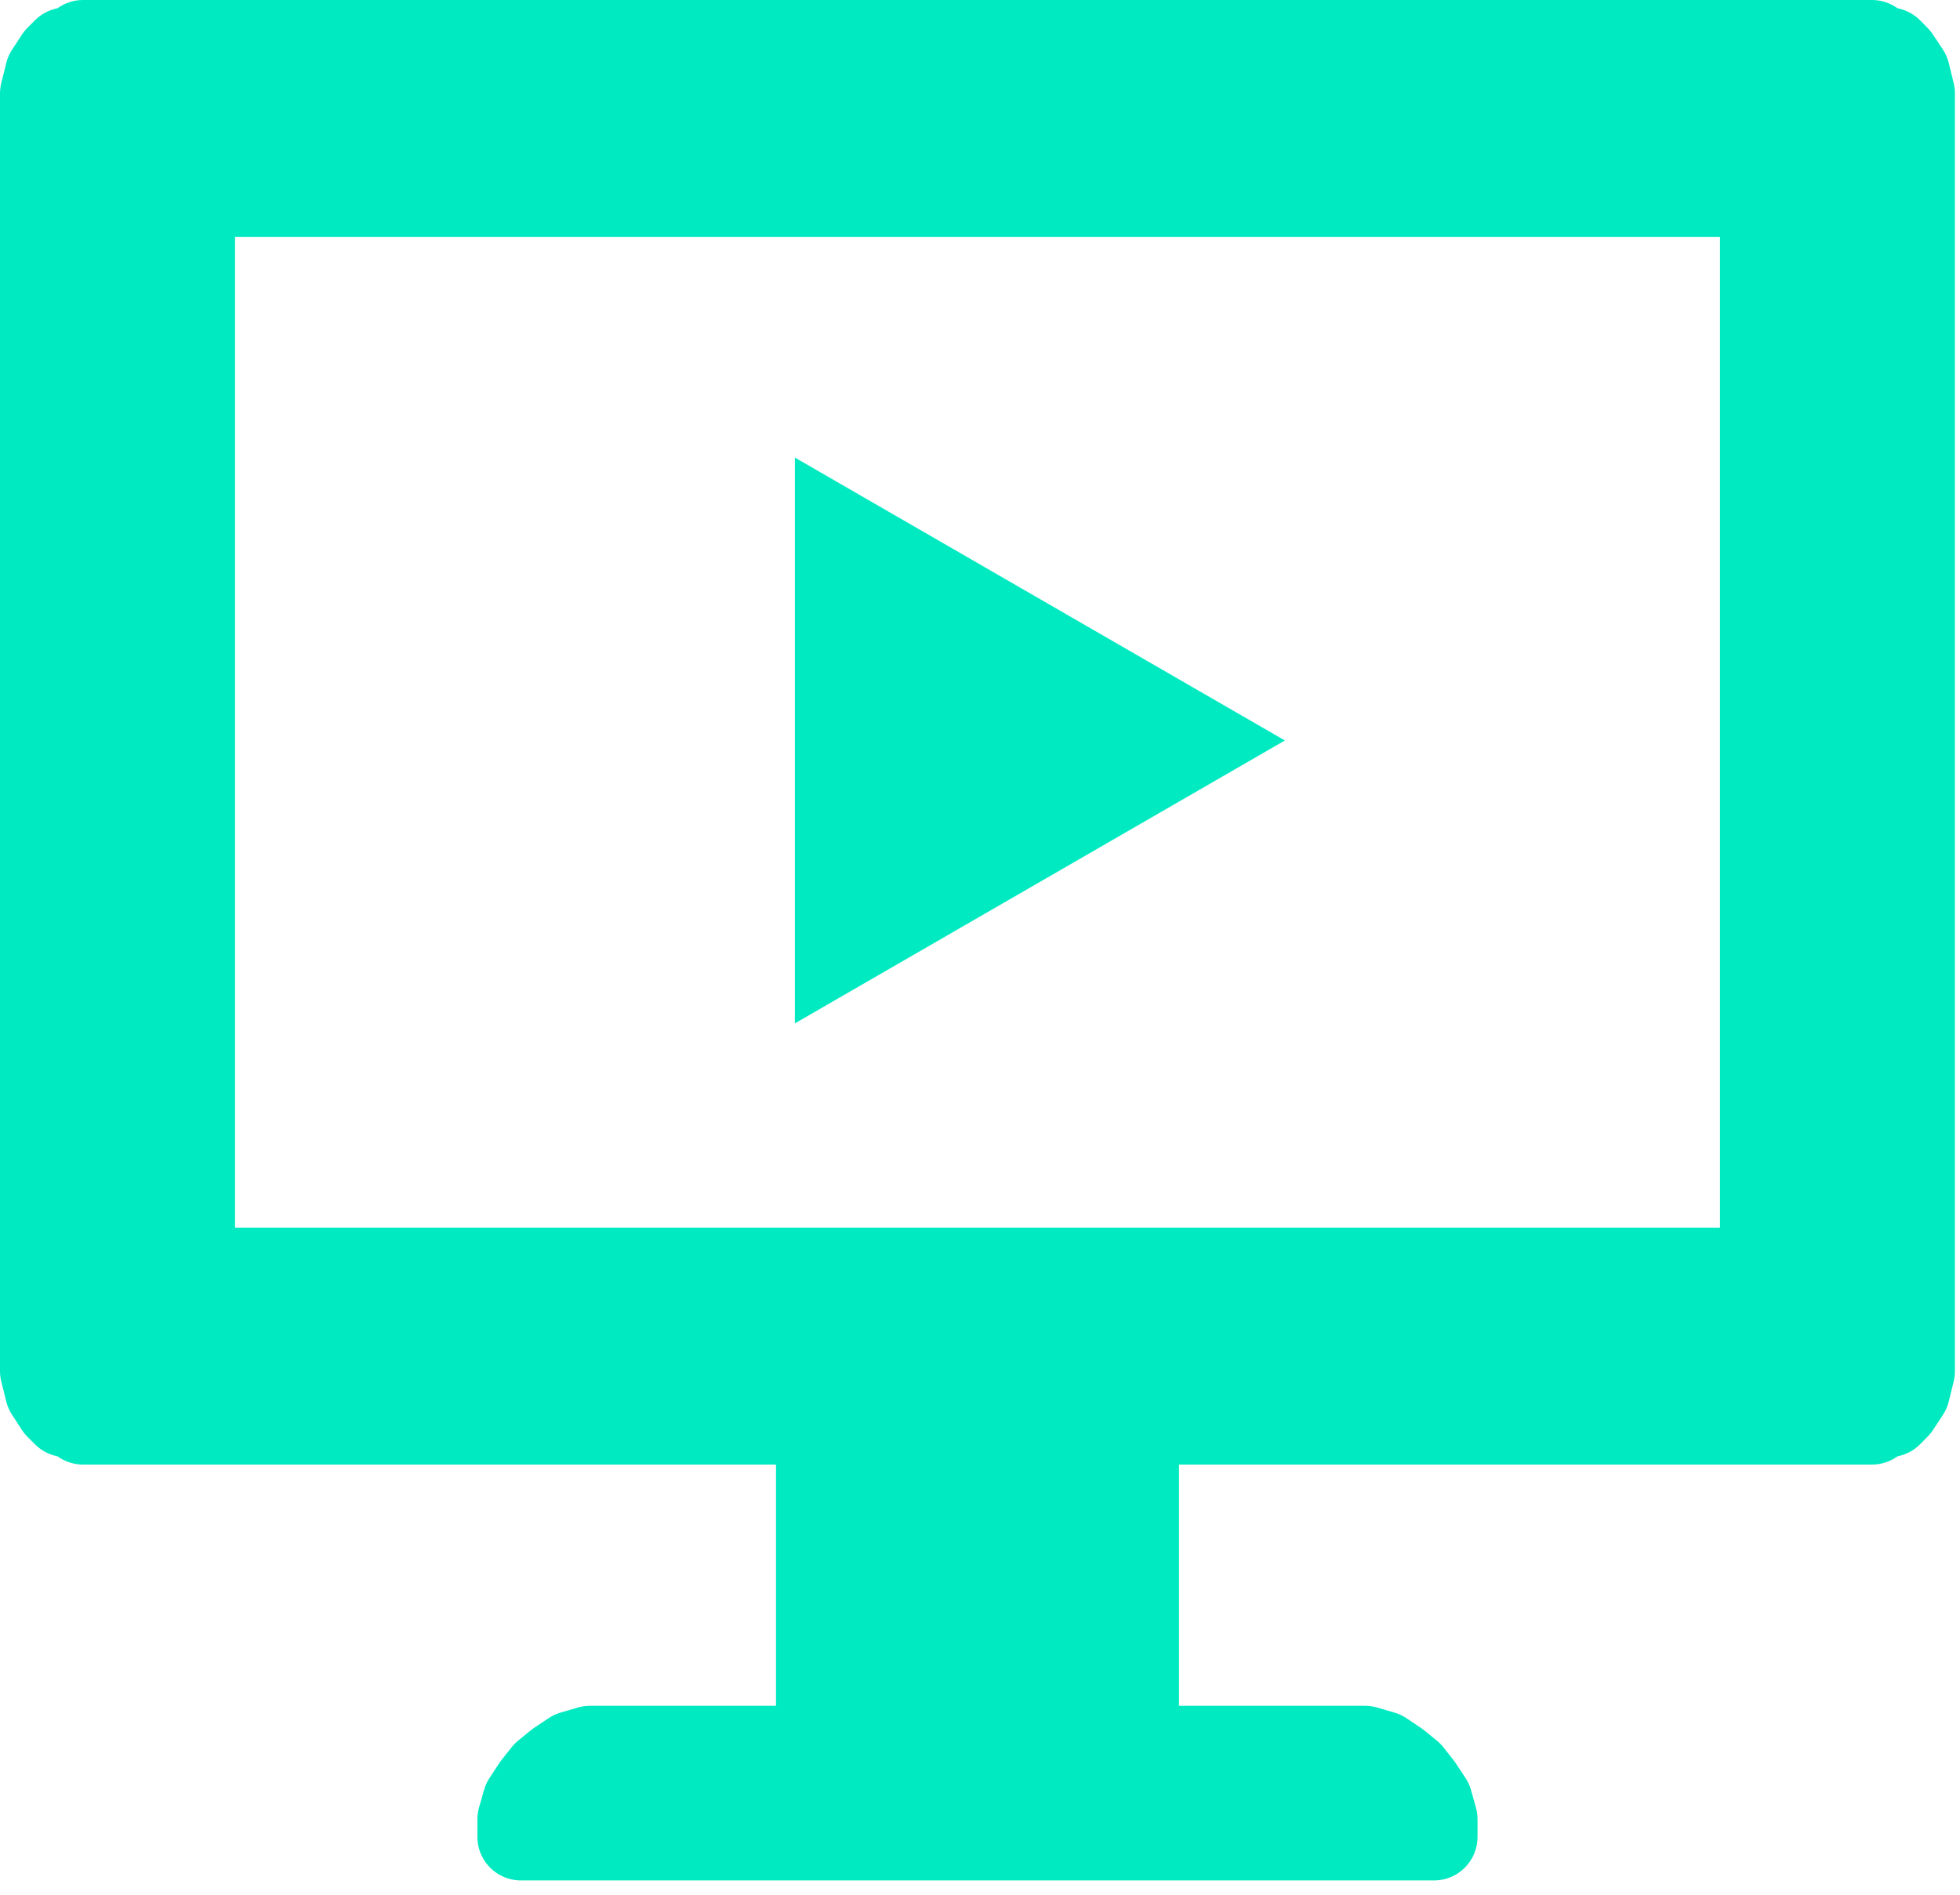
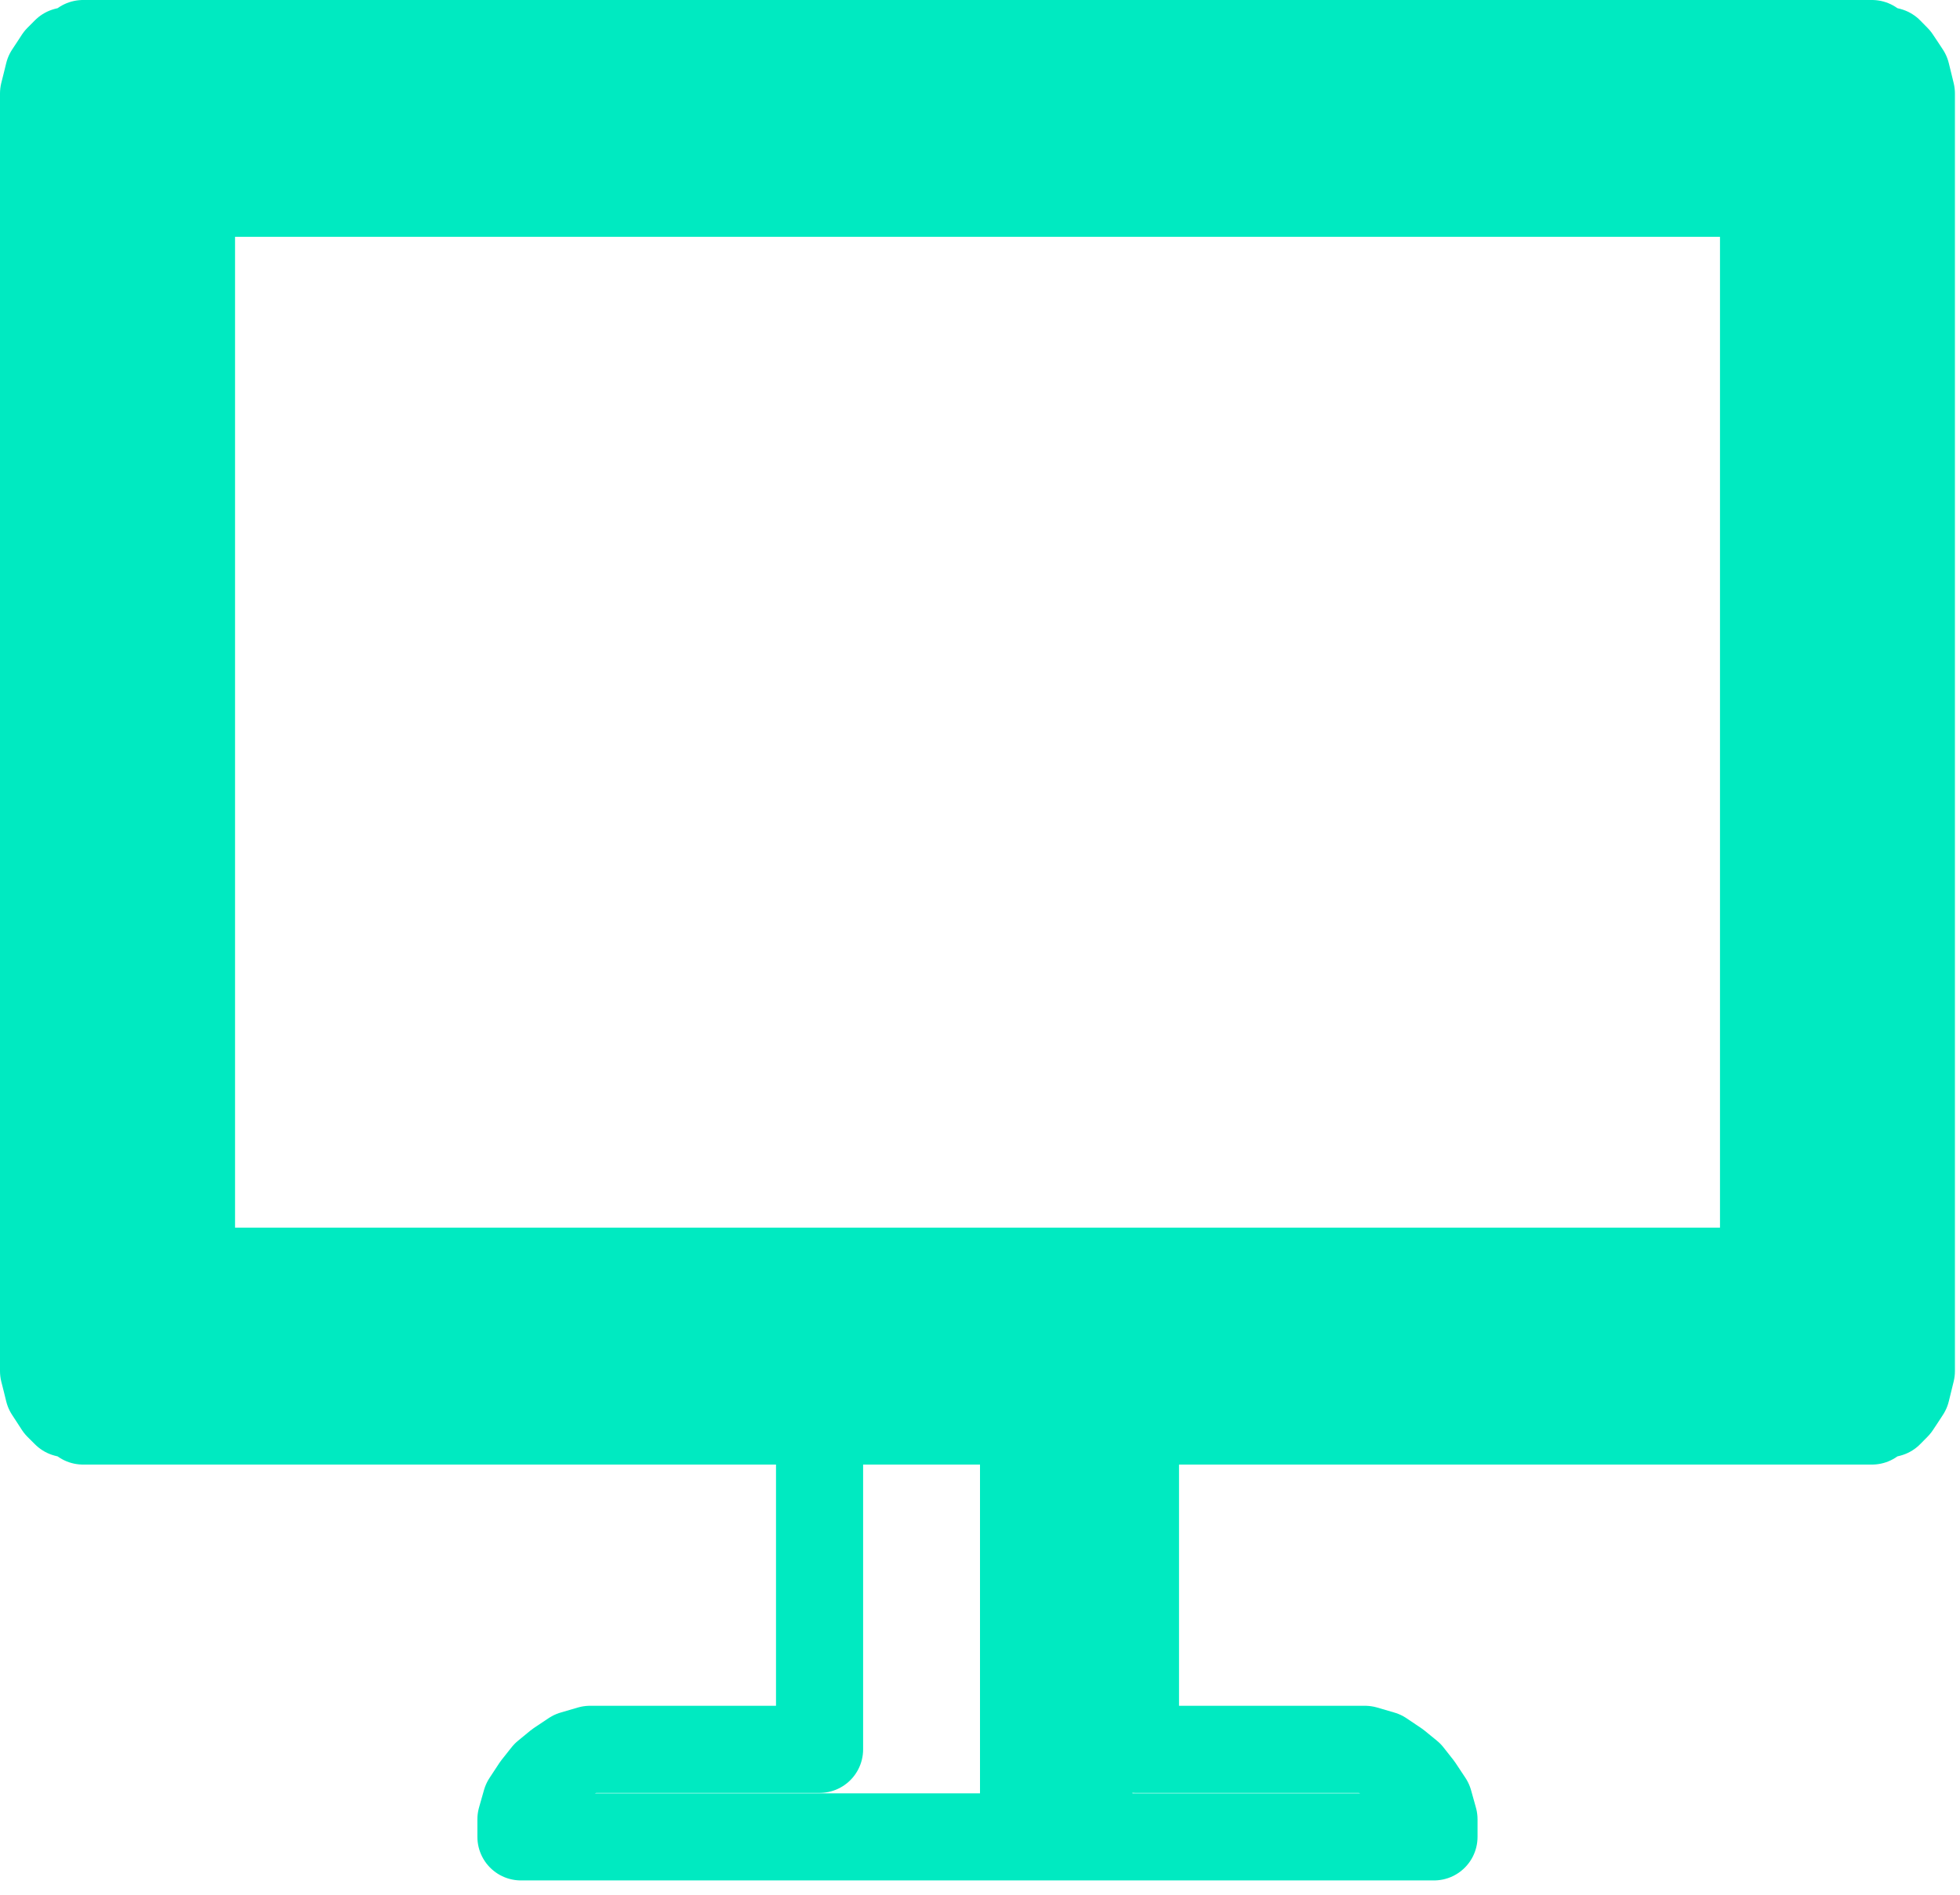
<svg xmlns="http://www.w3.org/2000/svg" width="90" height="87" viewBox="0 0 90 87" fill="none">
  <path d="M37.633 66.441V80.324H27.89H27.094L26.303 80.555L25.619 81.012L25.057 81.474L24.601 82.049L24.149 82.736L23.921 83.537V84.343H65.846V83.537L65.622 82.736L65.166 82.049L64.714 81.474L64.148 81.012L63.468 80.555L62.677 80.324H61.881H52.139V66.441" stroke="#00EAC1" stroke-width="4" stroke-miterlimit="10" stroke-linecap="round" stroke-linejoin="round" />
  <path fill-rule="evenodd" clip-rule="evenodd" d="M85.504 2H4.263H3.813L3.473 2.231L3.022 2.343L2.678 2.688L2.455 3.031L2.228 3.374L2.116 3.83L2 4.291V62.957L2.116 63.413L2.228 63.87L2.455 64.217L2.678 64.562L3.022 64.905L3.473 65.017L3.813 65.248H4.263H85.504H85.959L86.299 65.017L86.749 64.905L87.088 64.562L87.317 64.217L87.543 63.87L87.655 63.413L87.767 62.957V4.291L87.655 3.83L87.543 3.374L87.317 3.031L87.088 2.688L86.749 2.343L86.299 2.231L85.959 2H85.504ZM80.979 58.369H8.793V8.874H80.979V58.369Z" stroke="#00EAC1" stroke-width="4" stroke-miterlimit="10" stroke-linecap="round" stroke-linejoin="round" />
-   <path d="M59 34L36.5 46.99V21.01L59 34Z" fill="#00EAC1" />
+   <path d="M59 34V21.01L59 34Z" fill="#00EAC1" />
  <rect x="2" y="2" width="7" height="61" fill="#00EAC1" />
  <rect x="81" y="4" width="7" height="61" fill="#00EAC1" />
-   <rect x="38" y="63" width="7" height="21" fill="#00EAC1" />
-   <rect x="41" y="63" width="7" height="21" fill="#00EAC1" />
-   <rect x="65" y="81" width="3" height="41" transform="rotate(90 65 81)" fill="#00EAC1" />
  <rect x="45" y="63" width="7" height="21" fill="#00EAC1" />
  <rect x="88.088" y="57.872" width="7" height="86" transform="rotate(90 88.088 57.872)" fill="#00EAC1" />
  <rect x="88" y="2" width="7" height="86" transform="rotate(90 88 2)" fill="#00EAC1" />
</svg>